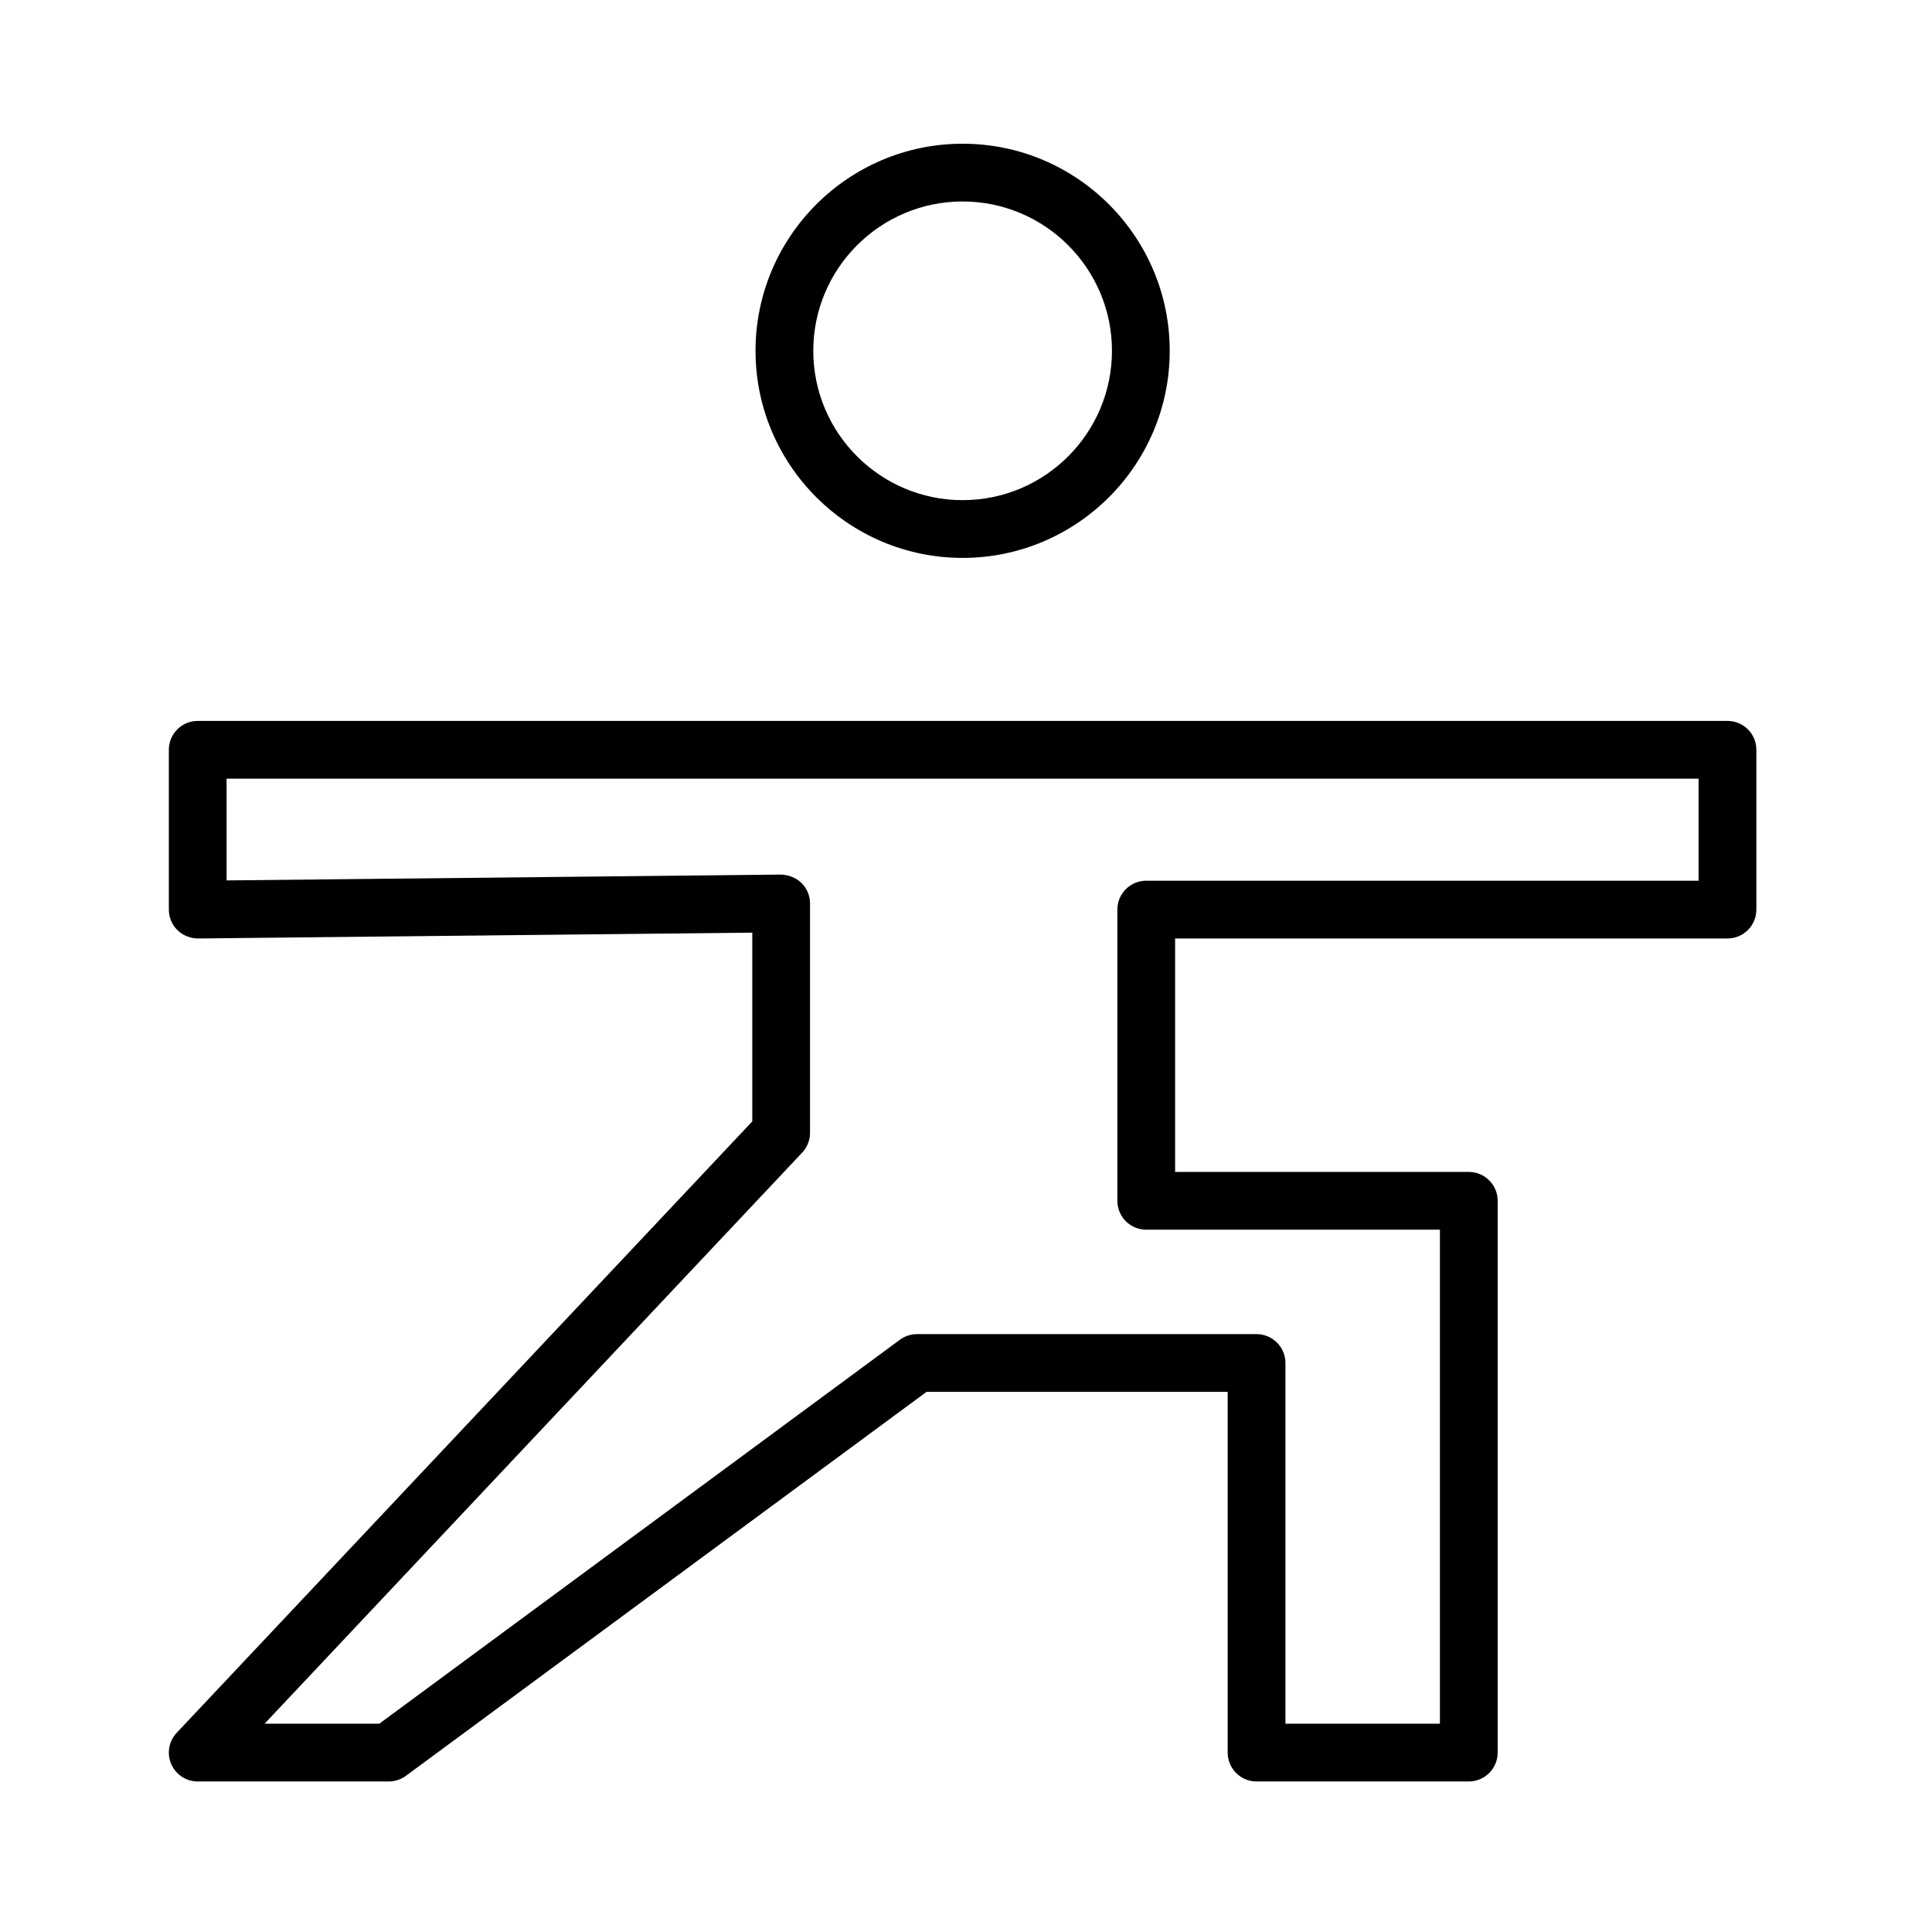
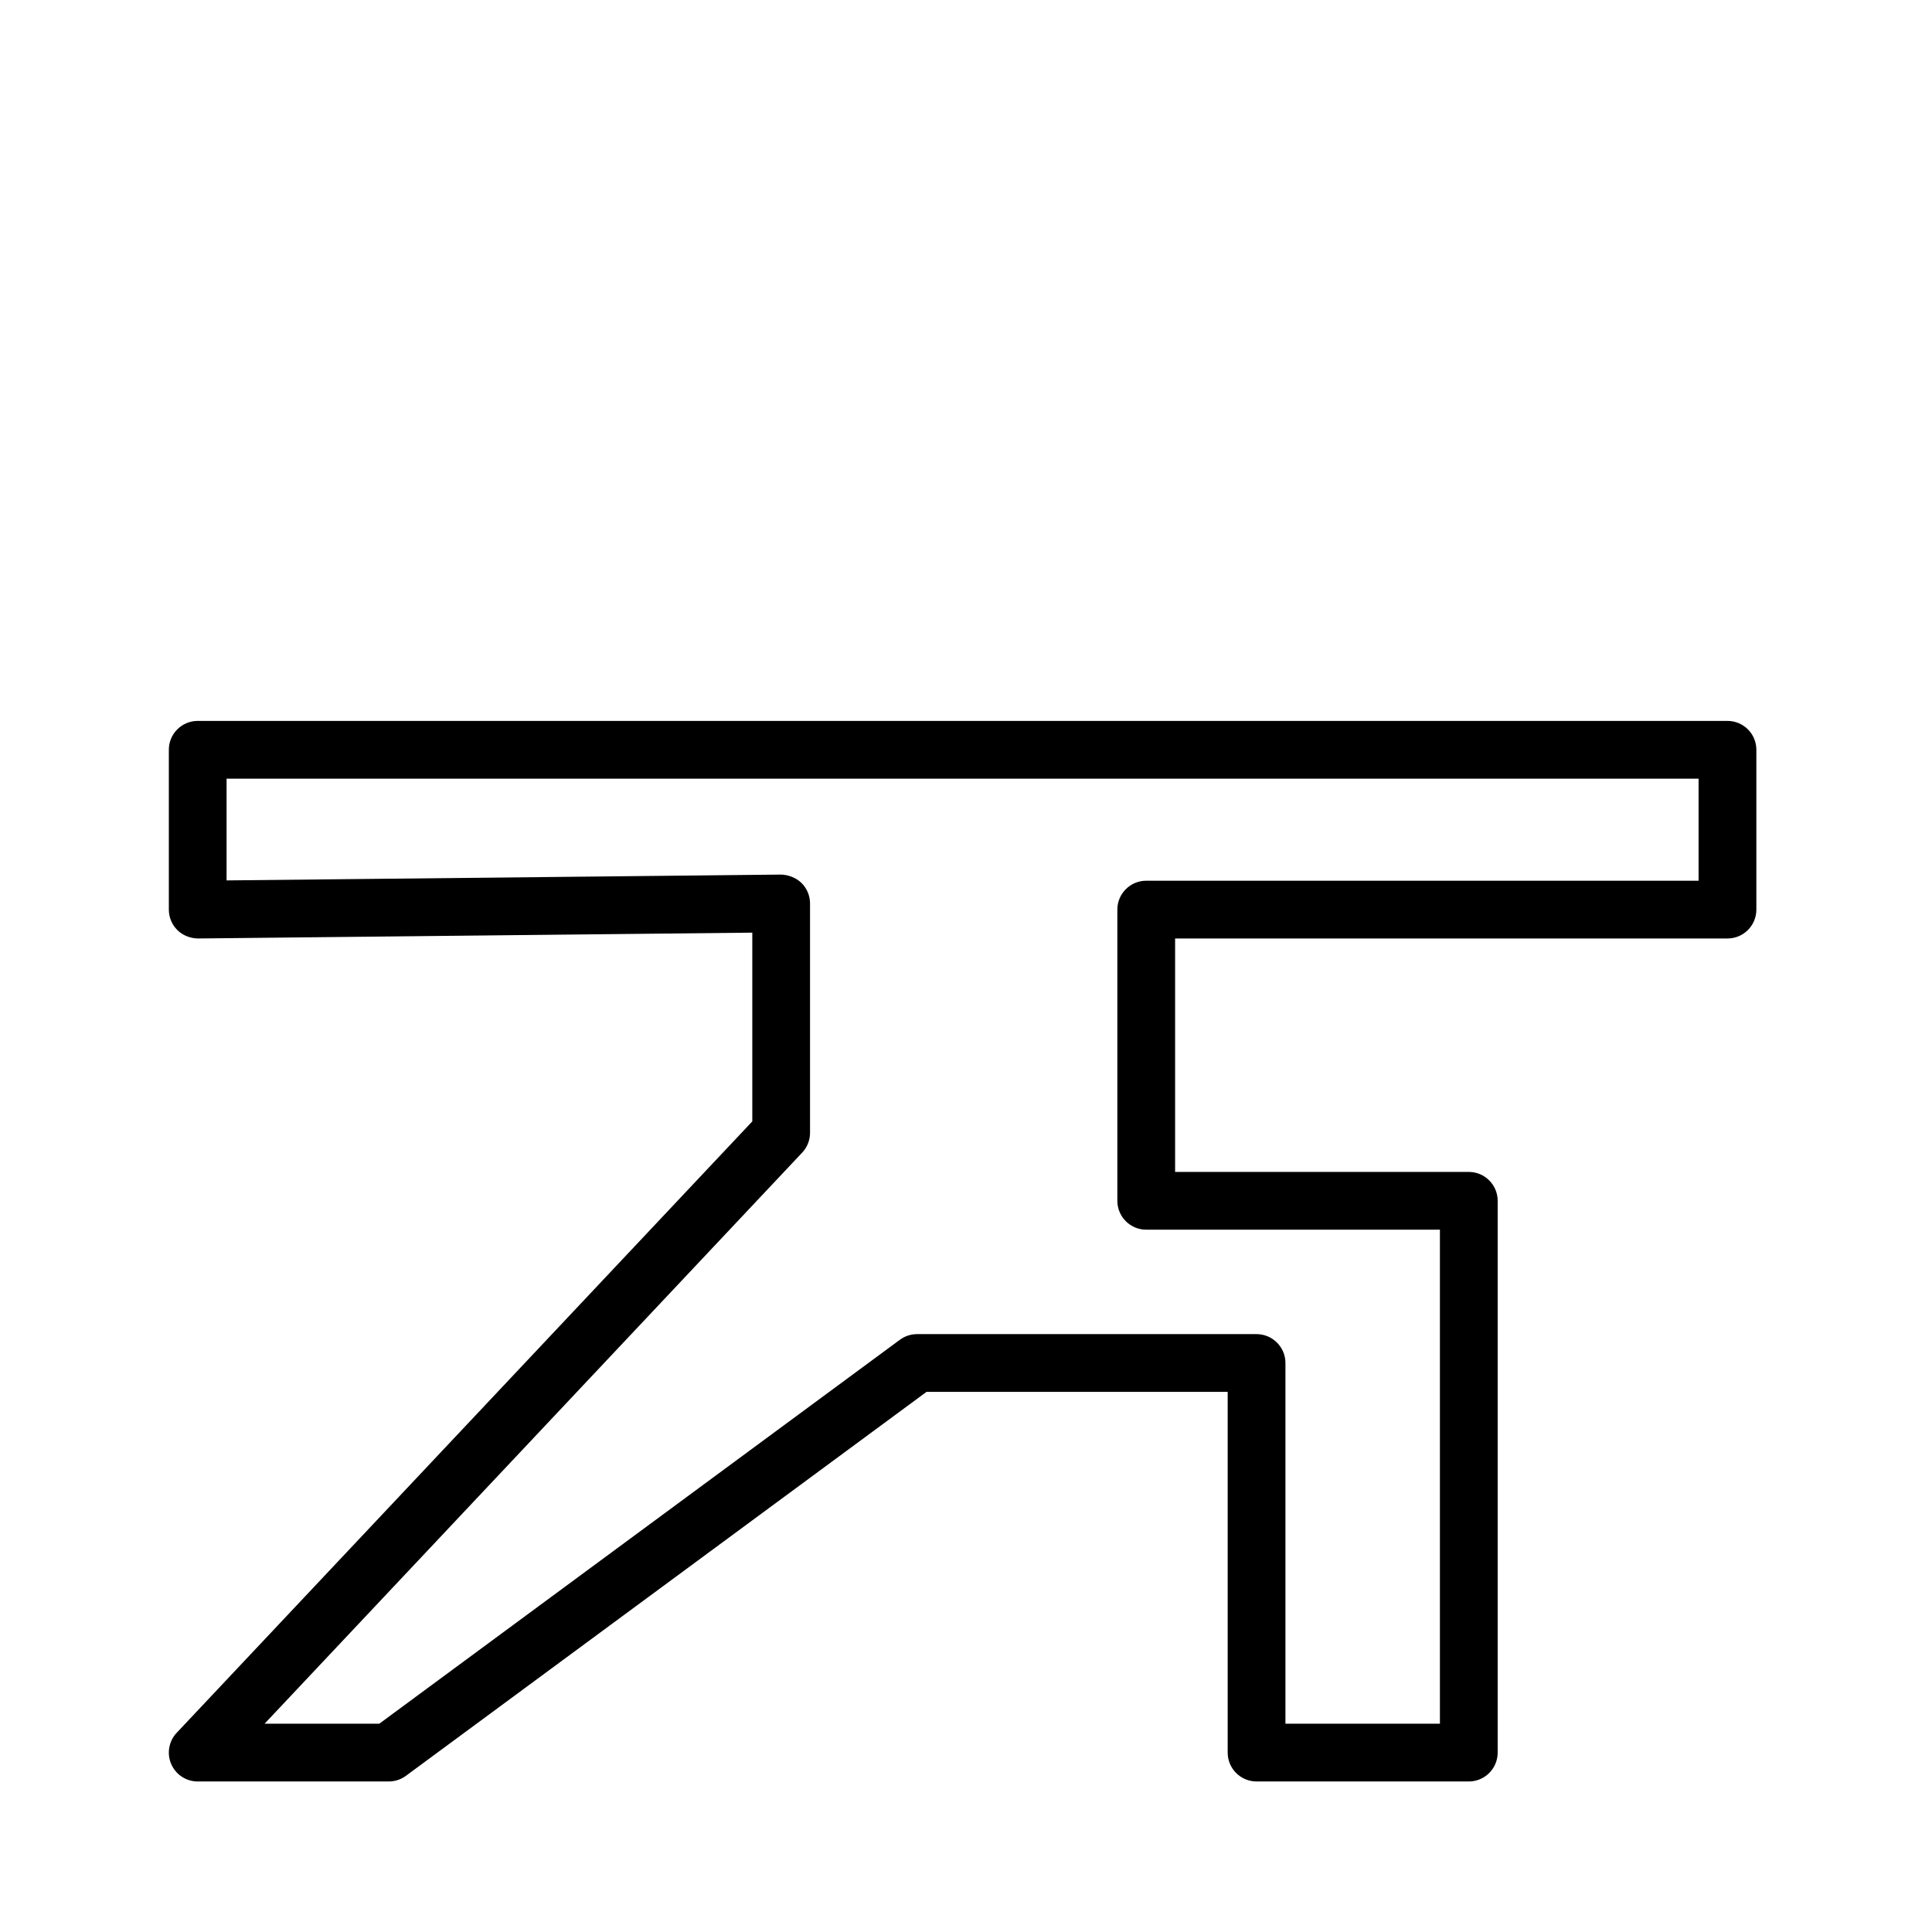
<svg xmlns="http://www.w3.org/2000/svg" id="Layer_1" x="0px" y="0px" viewBox="0 0 100.353 100.352" style="enable-background:new 0 0 100.353 100.352;" xml:space="preserve">
  <g>
    <path d="M89.73,37.446H10.27c-0.829,0-1.5,0.671-1.5,1.5v8.301c0,0.4,0.16,0.785,0.445,1.066c0.285,0.282,0.683,0.429,1.071,0.434 l28.79-0.303v9.804L9.178,90.006c-0.41,0.436-0.522,1.074-0.285,1.623c0.237,0.55,0.778,0.905,1.377,0.905h9.924 c0.32,0,0.632-0.103,0.89-0.293l27.041-19.943h15.644v18.736c0,0.828,0.672,1.5,1.5,1.5h11.024c0.828,0,1.5-0.672,1.5-1.5V62.373 c0-0.828-0.672-1.5-1.5-1.5H61.038V48.747H89.73c0.828,0,1.5-0.671,1.5-1.5v-8.301C91.23,38.117,90.559,37.446,89.73,37.446z M88.23,45.747H59.538c-0.828,0-1.5,0.671-1.5,1.5v15.126c0,0.828,0.672,1.5,1.5,1.5h15.255v25.661h-8.024V70.798 c0-0.828-0.672-1.5-1.5-1.5H47.632c-0.32,0-0.632,0.103-0.89,0.293L19.701,89.534h-5.958L41.667,59.87 c0.262-0.278,0.408-0.646,0.408-1.028V46.928c0-0.4-0.16-0.785-0.445-1.066c-0.285-0.282-0.721-0.432-1.071-0.434l-28.79,0.303 v-5.285h76.46V45.747z" />
-     <path d="M50.001,28.979c5.932,0,10.757-4.826,10.757-10.757S55.933,7.465,50.001,7.465c-5.931,0-10.757,4.826-10.757,10.757 S44.07,28.979,50.001,28.979z M50.001,10.465c4.277,0,7.757,3.479,7.757,7.757s-3.479,7.757-7.757,7.757s-7.757-3.479-7.757-7.757 S45.724,10.465,50.001,10.465z" />
  </g>
</svg>